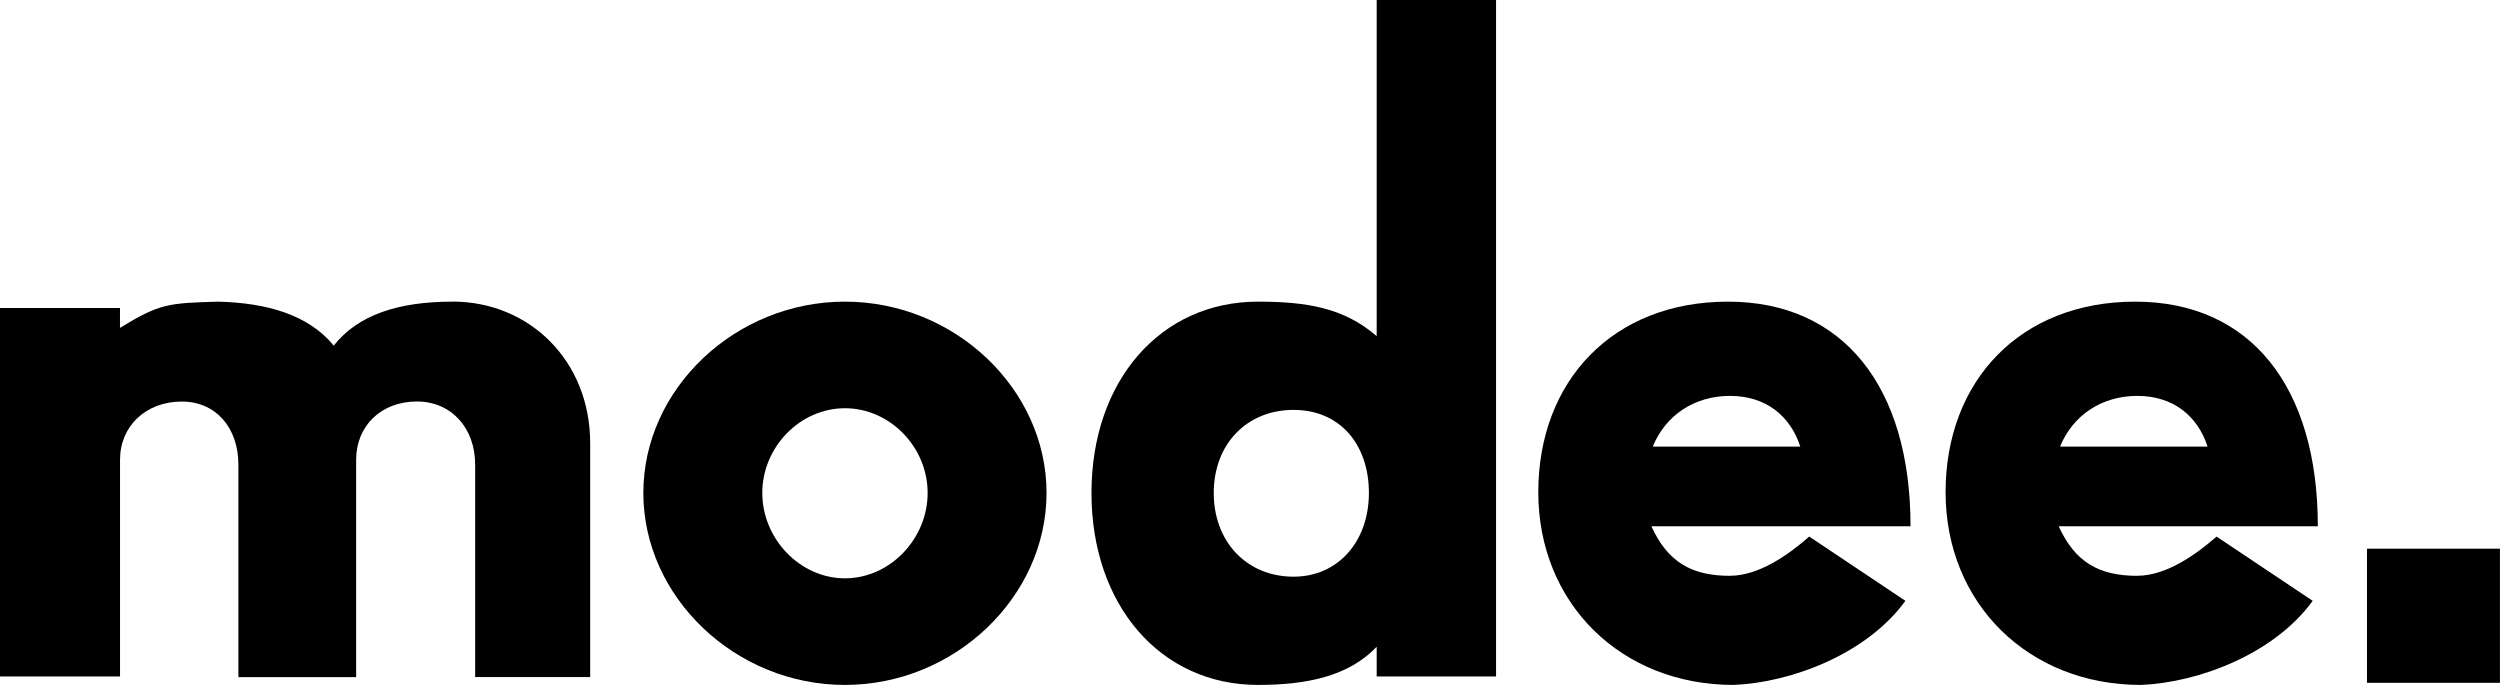
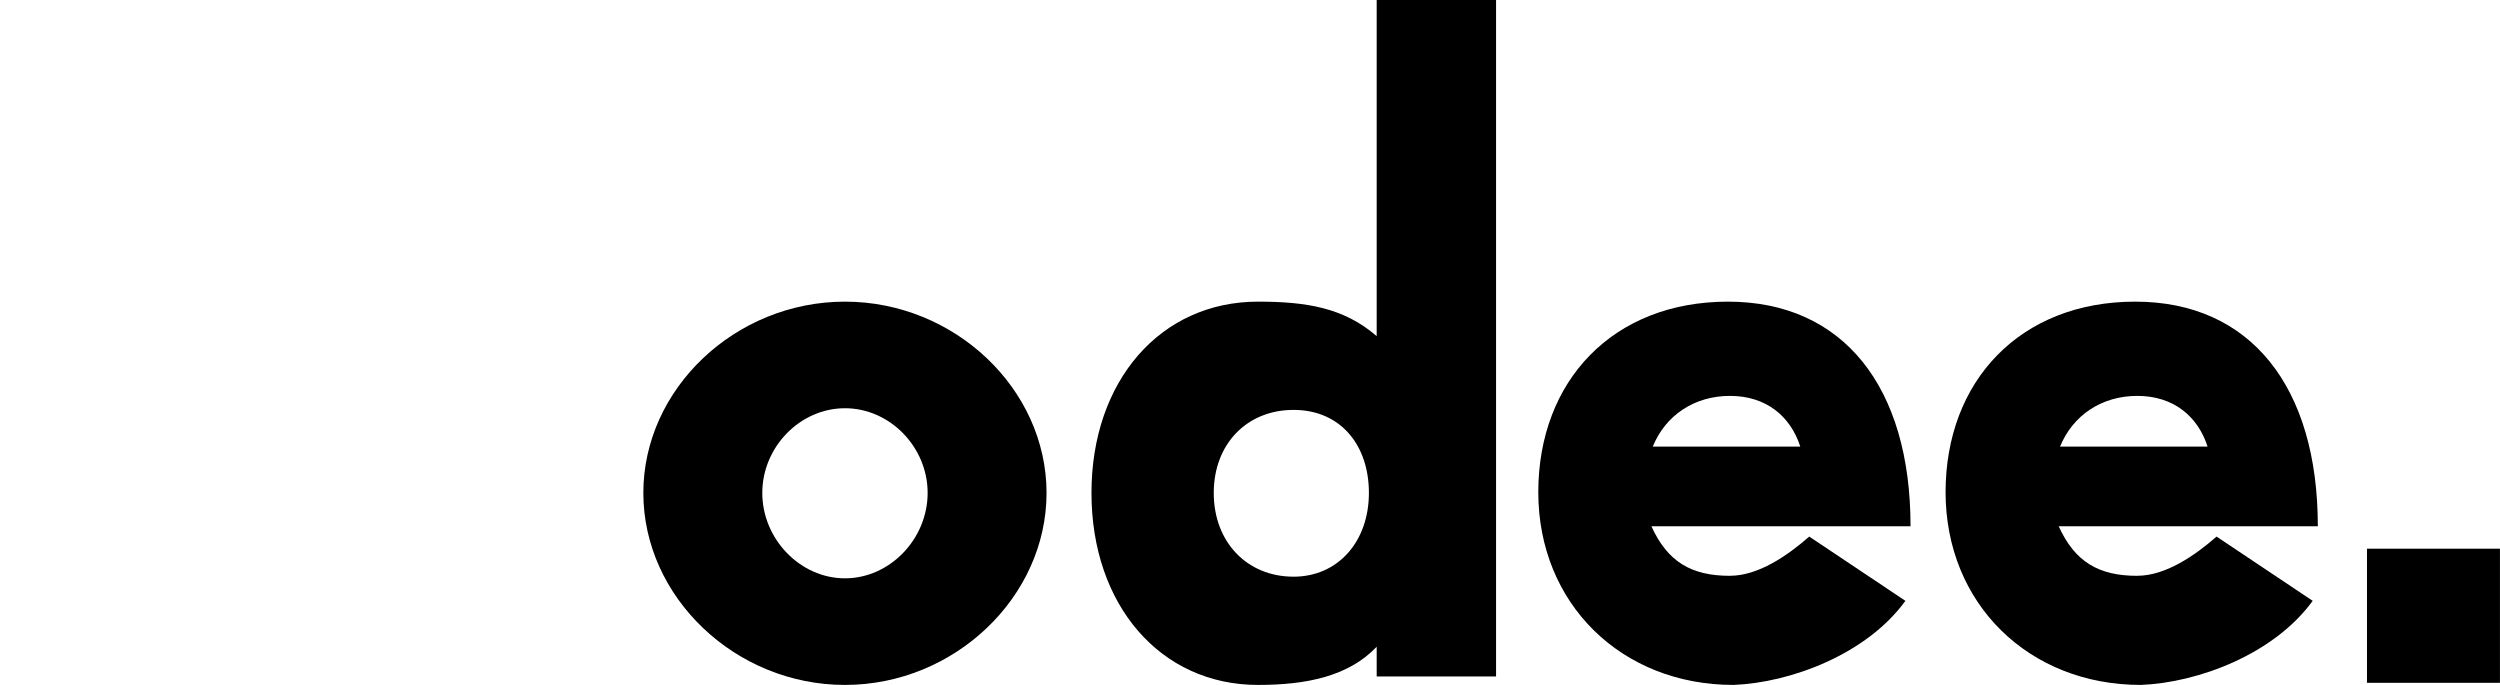
<svg xmlns="http://www.w3.org/2000/svg" width="146" height="40" viewBox="0 0 146 40" fill="none">
  <g clip-path="url(#clip0_8005_298)">
    <path d="M101.035 23.12C103.128 23.12 104.561 24.296 105.136 26.08H96.522C97.262 24.261 98.942 23.12 101.035 23.12ZM101.035 33.628C98.78 33.628 97.389 32.818 96.441 30.732H111.575C111.575 22.58 107.637 17.616 100.912 17.616C94.187 17.616 89.836 22.25 89.836 28.746C89.836 35.242 94.676 40 101.239 40C104.582 39.868 109.011 38.209 111.276 35.089L105.66 31.336C104.389 32.452 102.677 33.625 101.035 33.625V33.628Z" fill="#000000" />
    <path d="M75.544 33.678C72.82 33.678 70.883 31.649 70.883 28.788C70.883 25.927 72.82 23.938 75.544 23.938C78.267 23.938 79.944 25.967 79.944 28.788C79.944 31.61 78.154 33.678 75.544 33.678ZM80.398 0V19.63C78.482 17.971 76.297 17.616 73.465 17.616C67.765 17.616 63.742 22.25 63.742 28.788C63.742 35.327 67.762 40 73.465 40C76.294 40 78.753 39.502 80.398 37.772V39.506H87.37V0H80.398Z" fill="#000000" />
-     <path d="M49.345 33.774C46.724 33.774 44.518 31.471 44.518 28.788C44.518 26.105 46.724 23.841 49.345 23.841C51.966 23.841 54.174 26.102 54.174 28.788C54.174 31.475 51.969 33.774 49.345 33.774ZM49.345 40C55.742 40 61.118 34.868 61.118 28.788C61.118 22.708 55.746 17.616 49.345 17.616C42.944 17.616 37.571 22.704 37.571 28.788C37.571 34.872 42.944 40 49.345 40Z" fill="#000000" />
-     <path d="M26.418 17.616C23.265 17.616 20.897 18.39 19.492 20.185C18.012 18.38 15.592 17.687 12.732 17.616C9.871 17.704 9.35 17.708 7.007 19.147V17.989H0V39.506H7.01V26.844C7.01 24.901 8.504 23.451 10.618 23.451C12.608 23.451 13.922 24.982 13.922 27.132V39.545H20.799V26.841C20.799 24.897 22.233 23.447 24.35 23.447C26.34 23.447 27.749 24.979 27.749 27.129V39.542H34.467V25.888C34.467 21.048 30.899 17.612 26.421 17.612" fill="#000000" />
+     <path d="M49.345 33.774C46.724 33.774 44.518 31.471 44.518 28.788C44.518 26.105 46.724 23.841 49.345 23.841C51.966 23.841 54.174 26.102 54.174 28.788C54.174 31.475 51.969 33.774 49.345 33.774M49.345 40C55.742 40 61.118 34.868 61.118 28.788C61.118 22.708 55.746 17.616 49.345 17.616C42.944 17.616 37.571 22.704 37.571 28.788C37.571 34.872 42.944 40 49.345 40Z" fill="#000000" />
    <path d="M124.821 23.12C126.914 23.12 128.347 24.296 128.922 26.08H120.308C121.048 24.261 122.729 23.12 124.821 23.12ZM124.821 33.628C122.567 33.628 121.175 32.818 120.227 30.732H135.361C135.361 22.58 131.423 17.616 124.698 17.616C117.973 17.616 113.622 22.25 113.622 28.746C113.622 35.242 118.462 40 125.025 40C128.369 39.868 132.797 38.209 135.062 35.089L129.447 31.336C128.175 32.452 126.463 33.625 124.821 33.625V33.628Z" fill="#000000" />
    <path d="M145.997 32.043H138.232V39.876H145.997V32.043Z" fill="#000000" />
  </g>
  <defs>
    <clipPath id="clip0_8005_298">
      <rect width="146" height="40" fill="white" />
    </clipPath>
  </defs>
</svg>